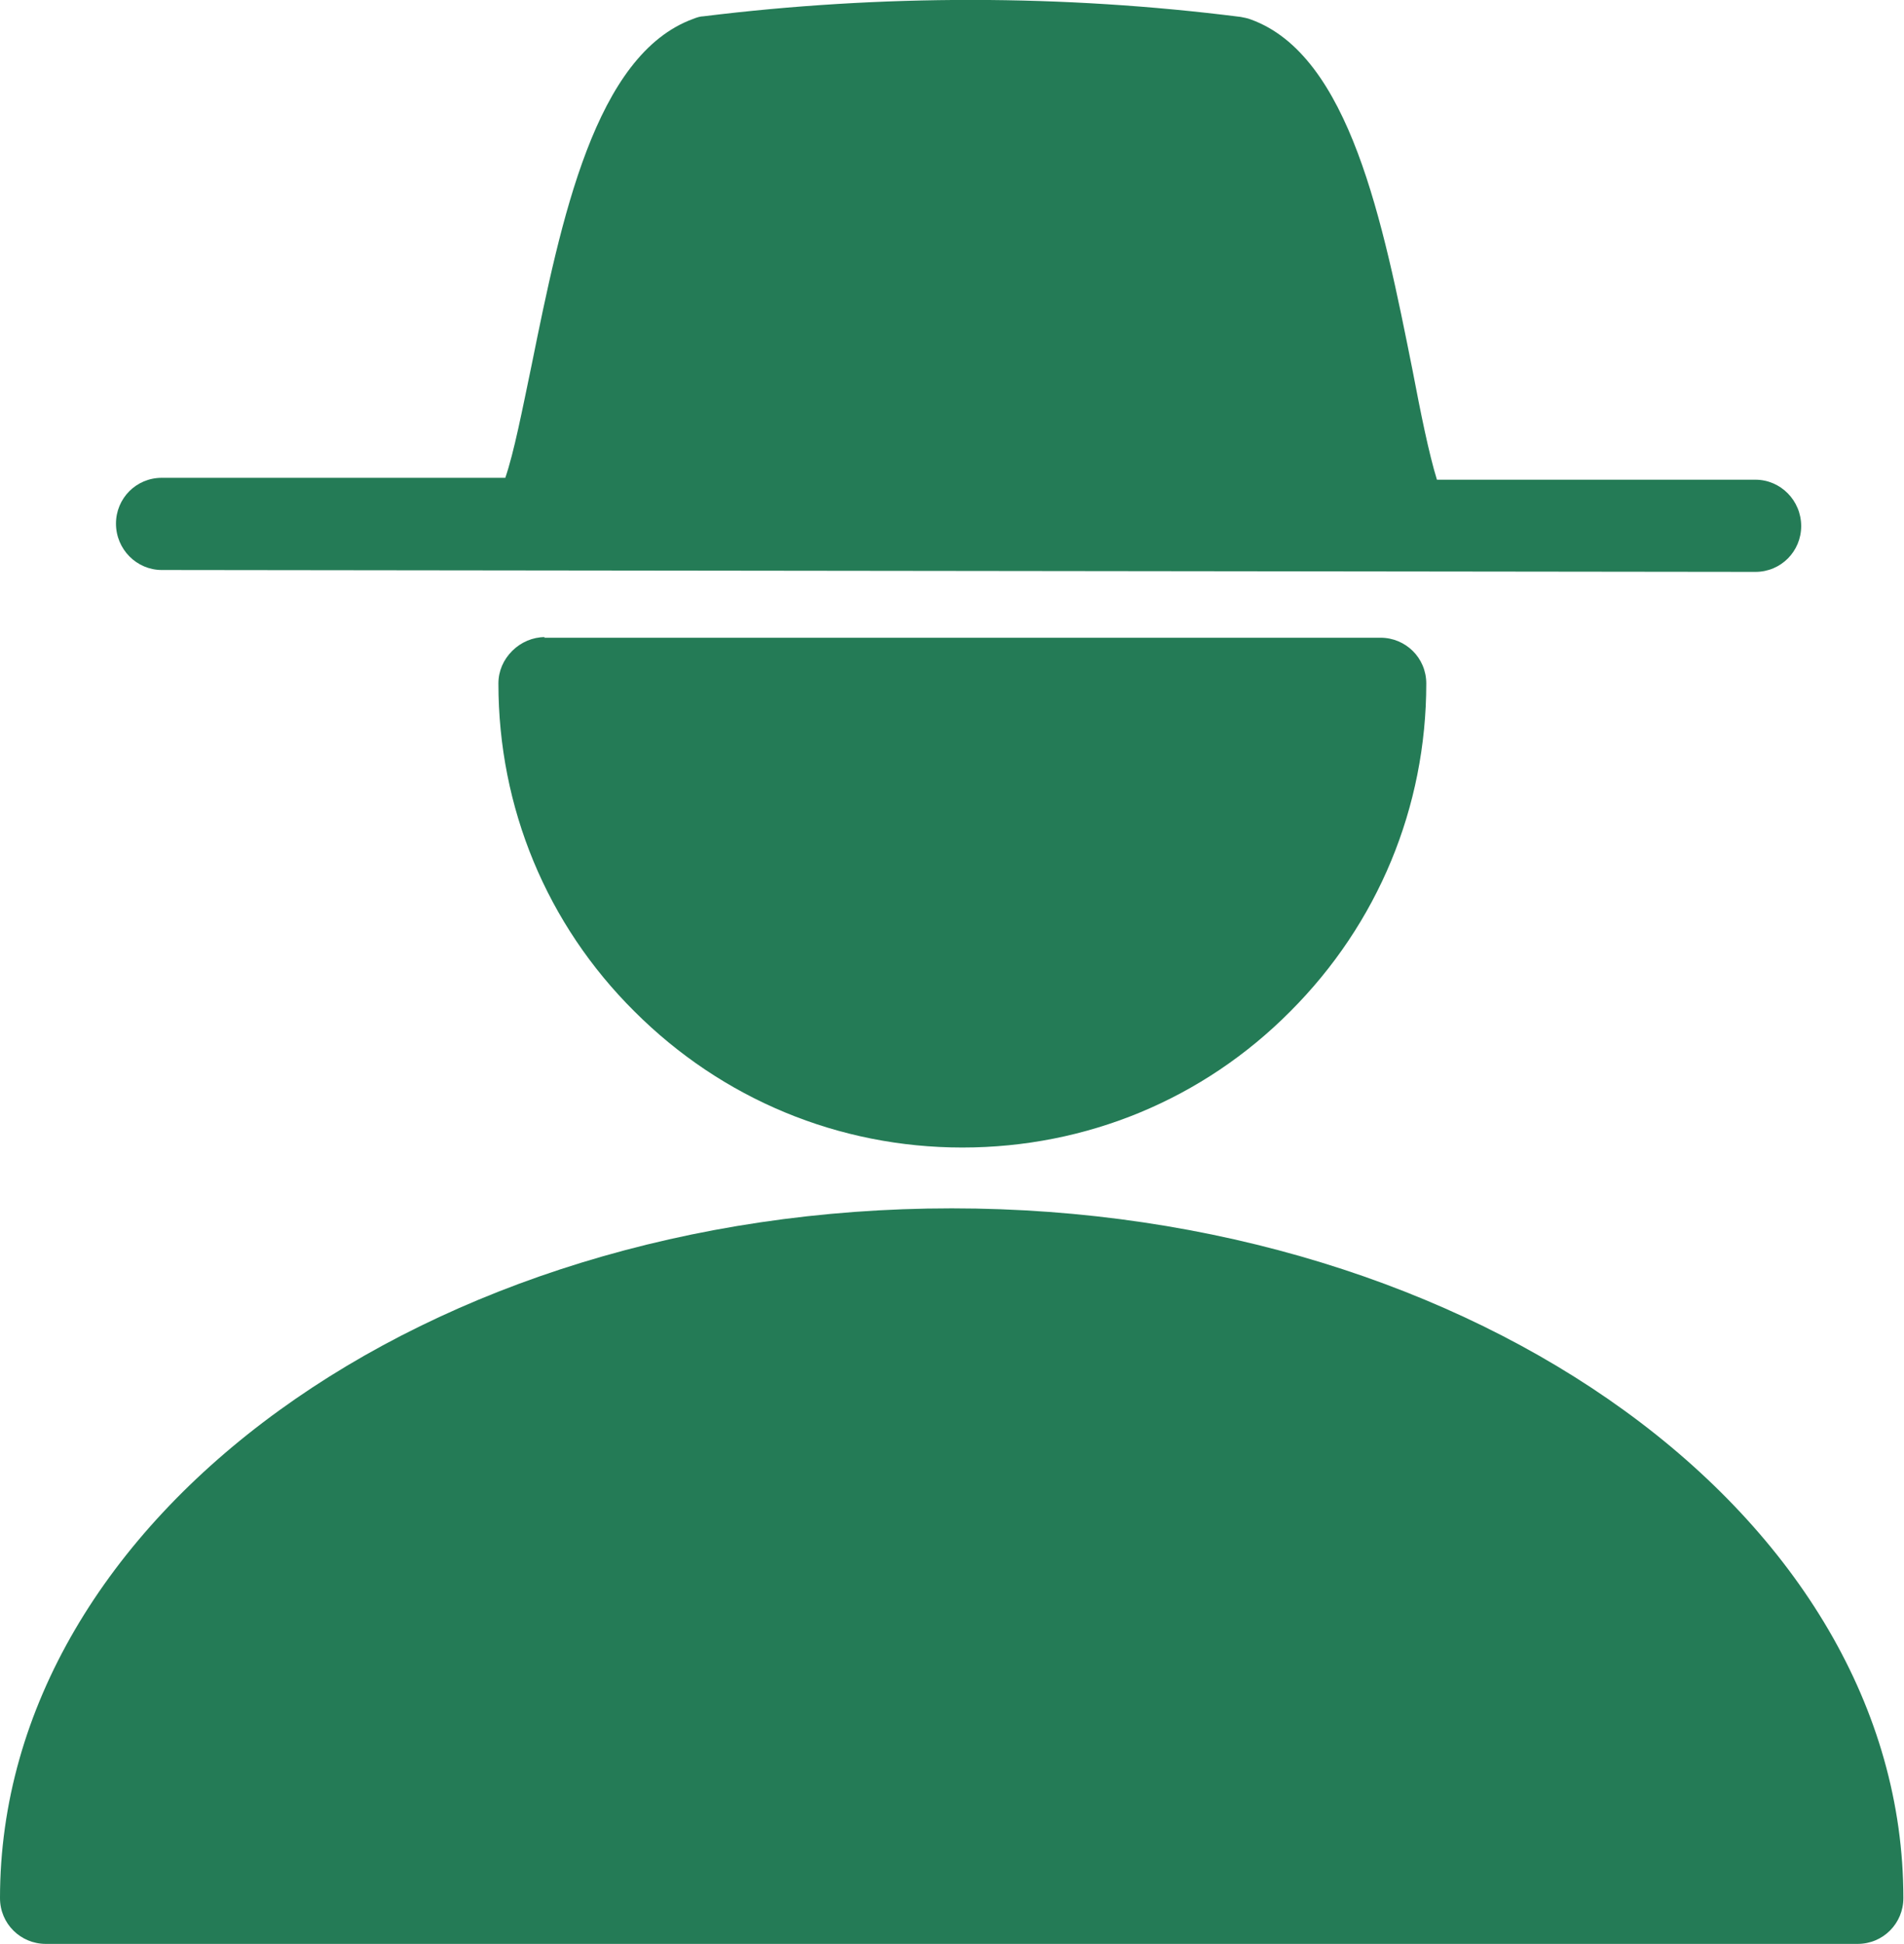
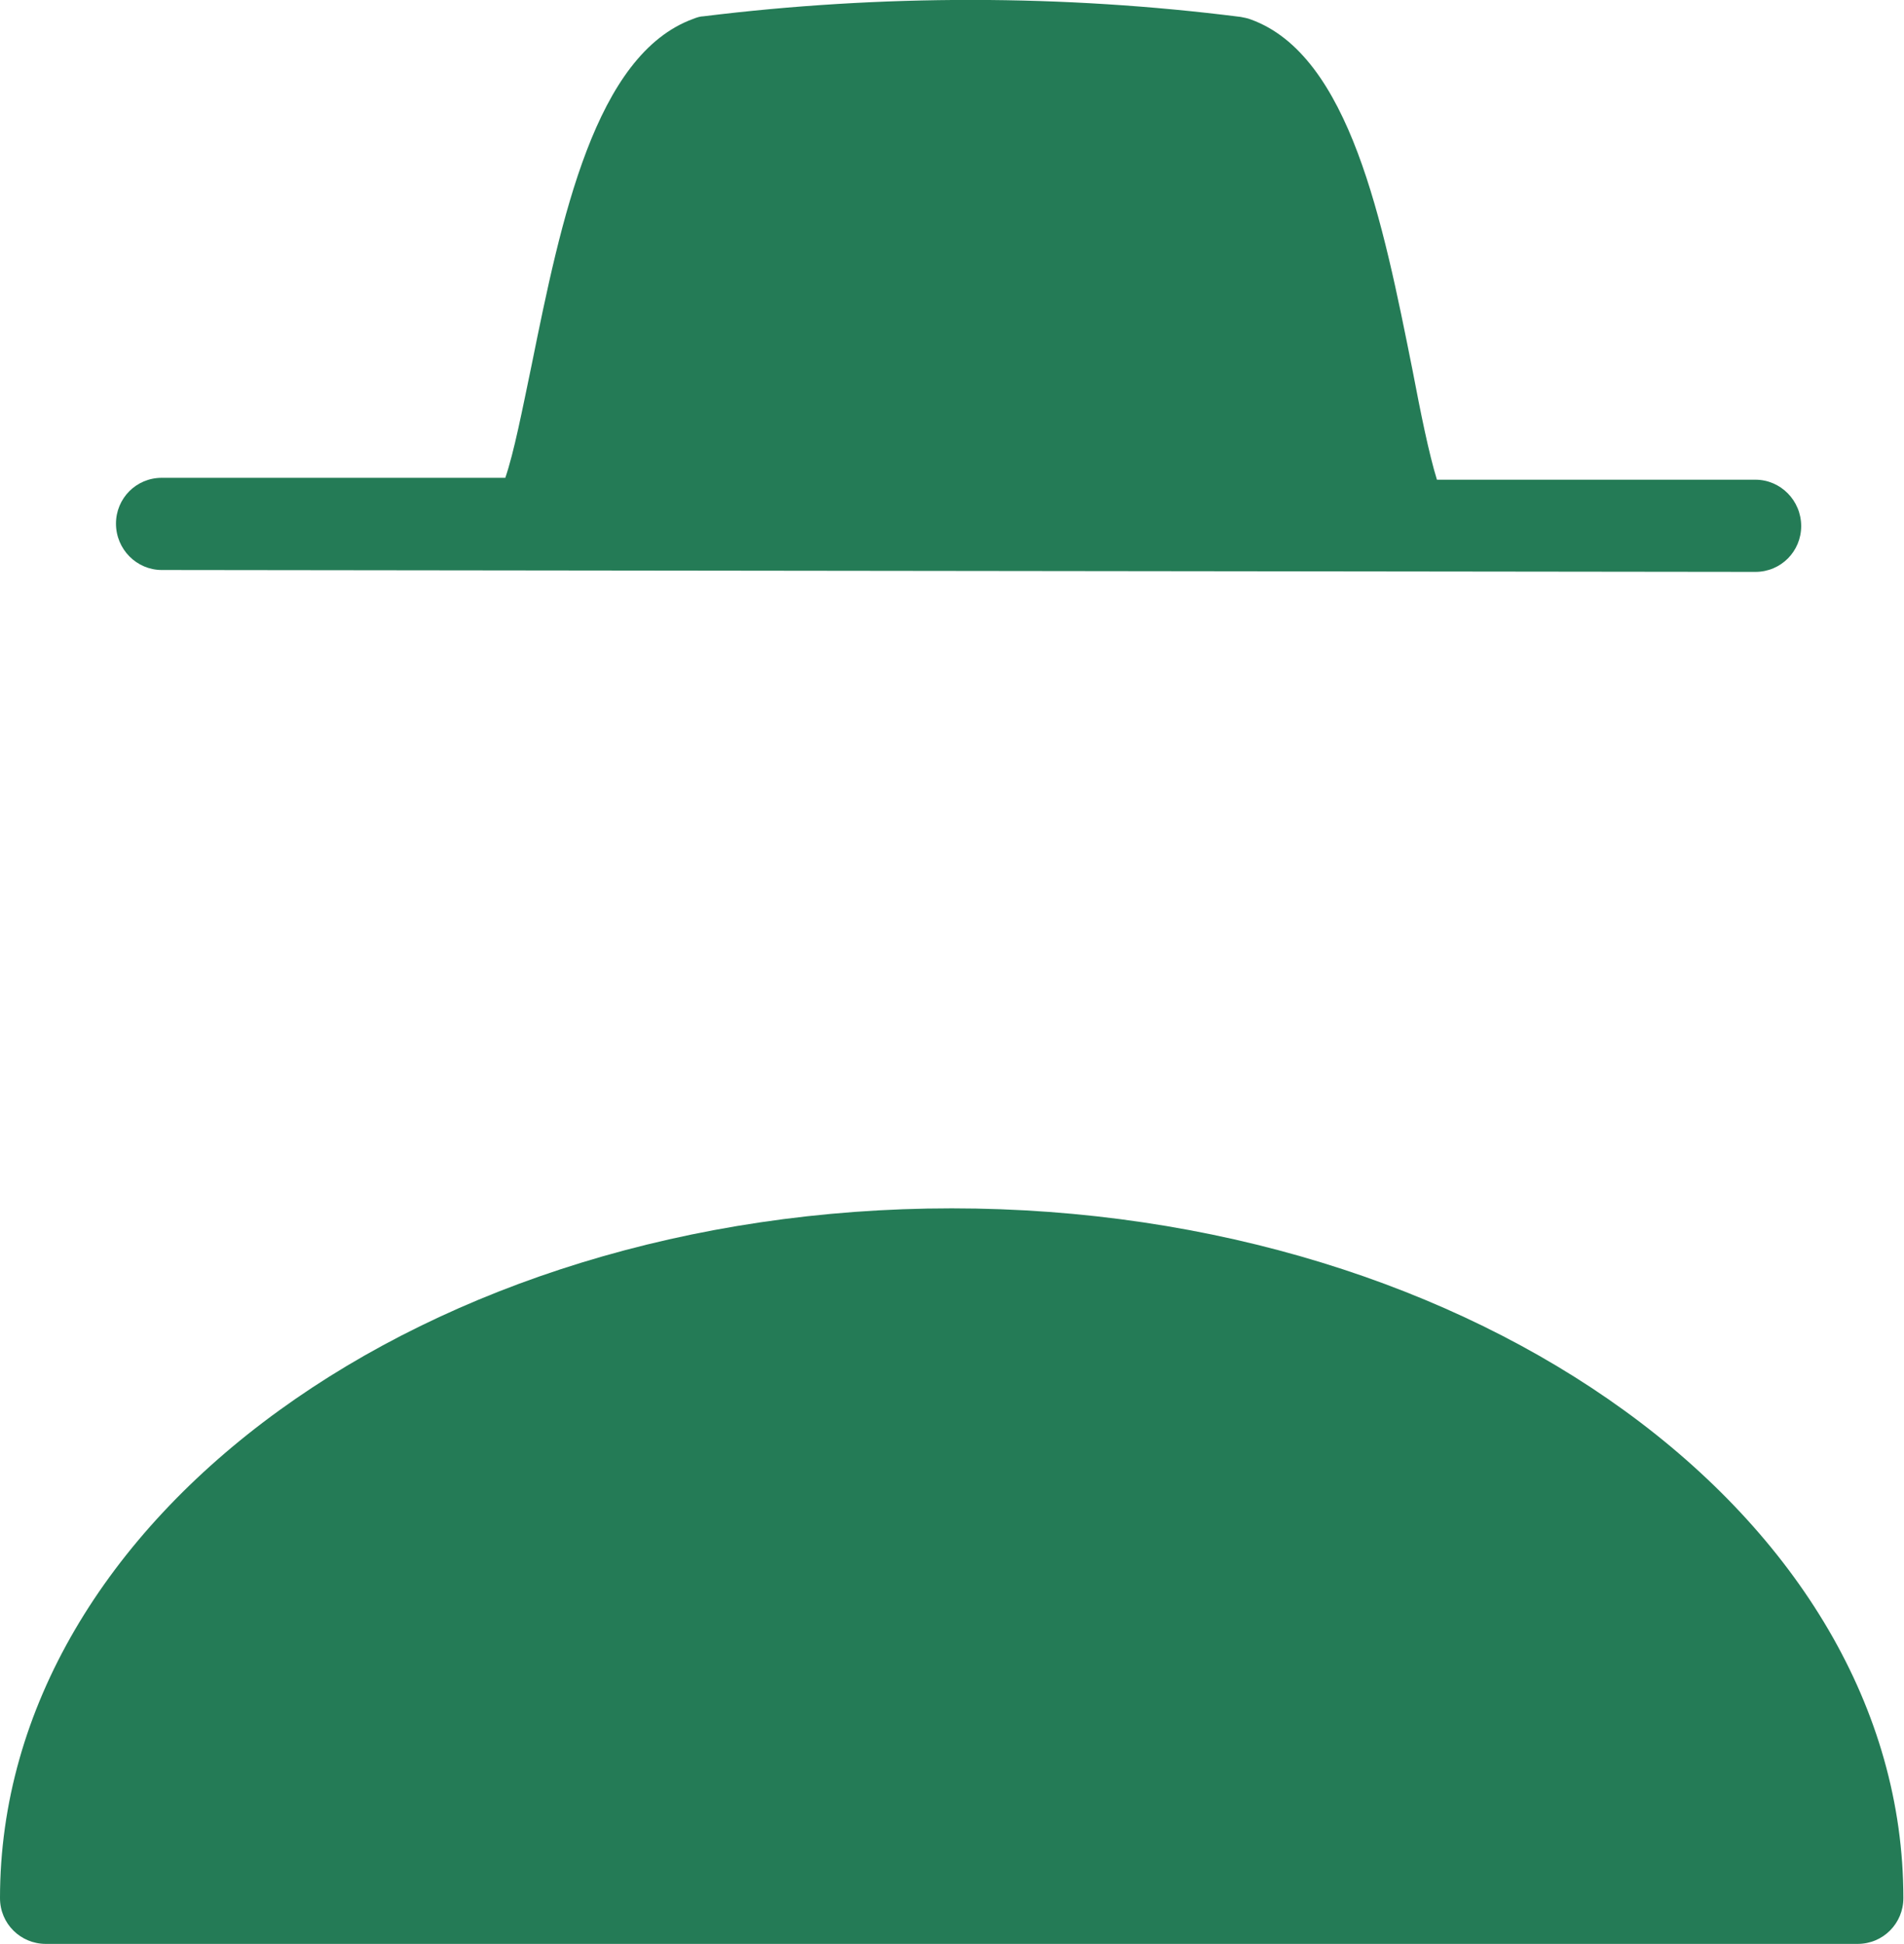
<svg xmlns="http://www.w3.org/2000/svg" id="Calque_3" data-name="Calque 3" viewBox="0 0 30.37 31">
  <defs>
    <style>
      .cls-1 {
        fill: #247b56;
      }
    </style>
  </defs>
  <path class="cls-1" d="m2.58,9.09l25.42.03h0c.41,0,.73-.33.73-.73,0-.41-.33-.74-.73-.74h-5.08c-.13-.42-.26-1.07-.39-1.75-.47-2.35-1-5.02-2.58-5.59-.05-.02-.11-.03-.16-.04C16.95-.09,14.06-.09,11.22.26c-.05,0-.11.02-.16.04-1.57.57-2.11,3.2-2.58,5.52-.15.72-.28,1.39-.42,1.8H2.58s0,0,0,0c-.41,0-.73.33-.73.73,0,.41.33.74.73.74Z" />
  <path class="cls-1" d="m15.18,19.27C6.81,19.27,0,24.2,0,30.27c0,.41.33.73.73.73h28.9c.41,0,.73-.33.73-.73,0-6.07-6.81-11-15.18-11Z" />
-   <path class="cls-1" d="m8.69,10.16c-.19,0-.38.08-.52.22s-.22.32-.22.52c0,1.98.77,3.84,2.17,5.23,1.4,1.4,3.26,2.17,5.23,2.17h0c1.98,0,3.84-.77,5.23-2.17,1.4-1.4,2.17-3.26,2.17-5.23,0-.41-.33-.73-.73-.73h-13.34Z" />
</svg>